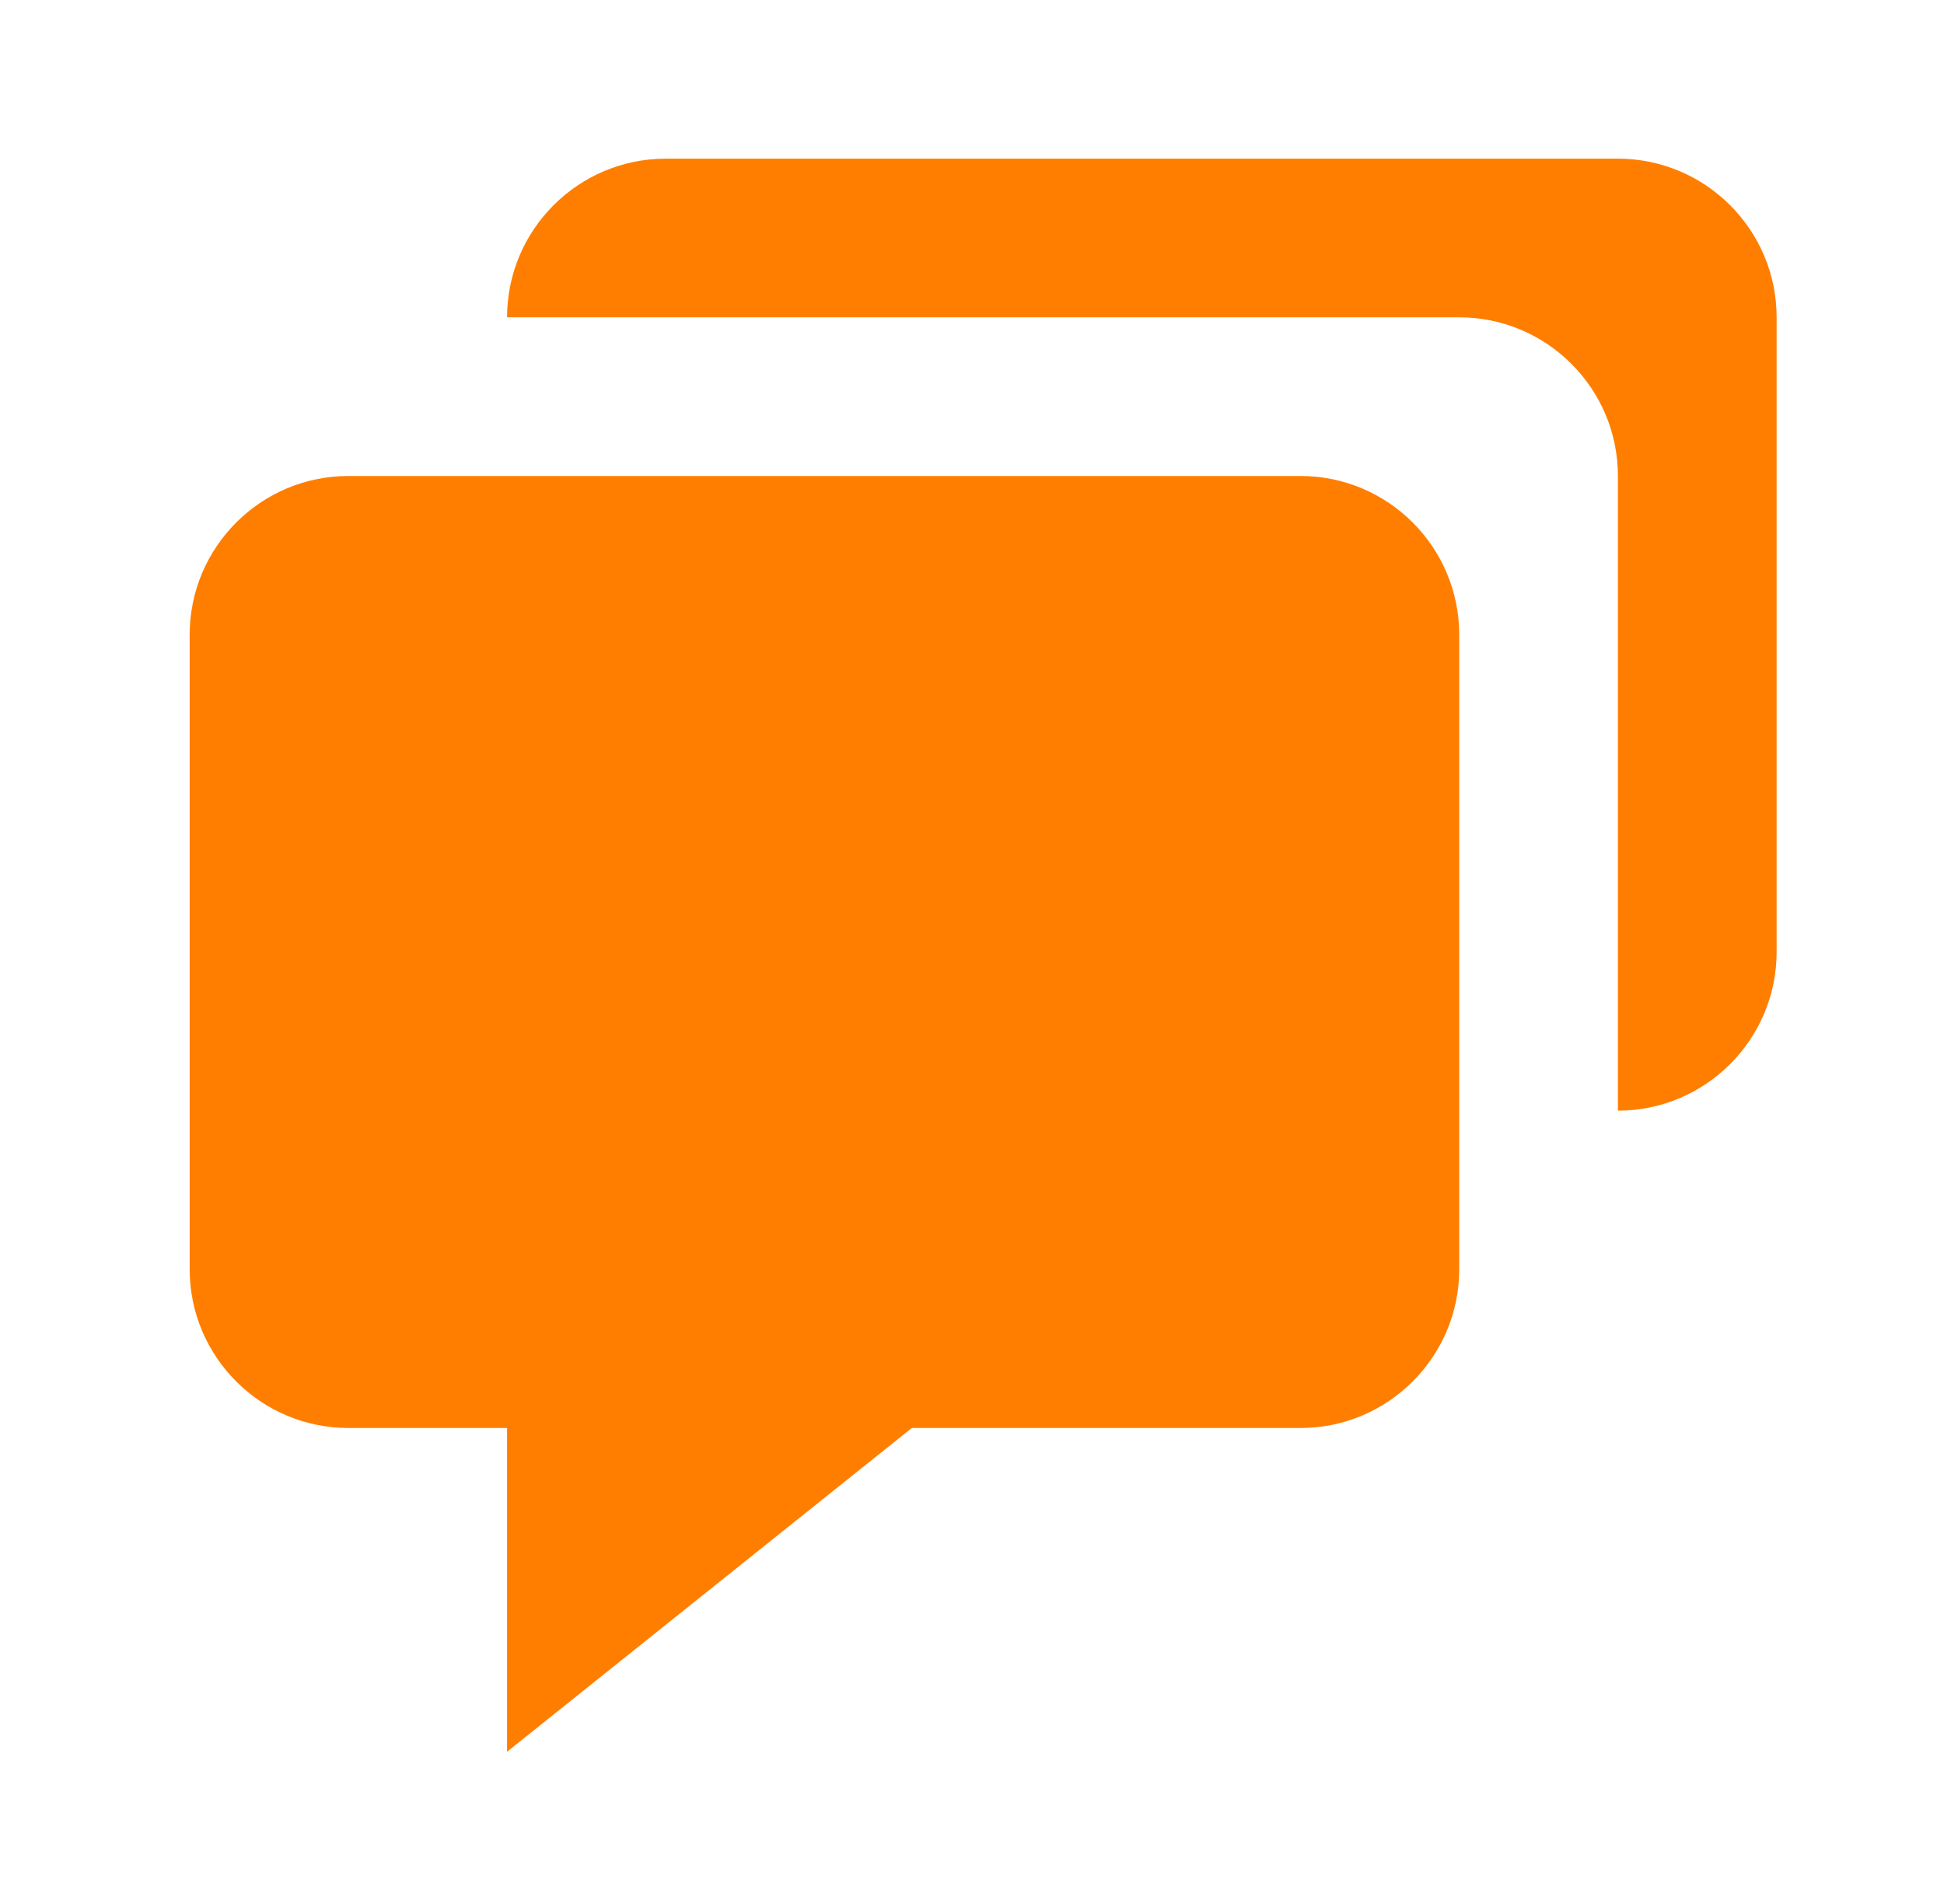
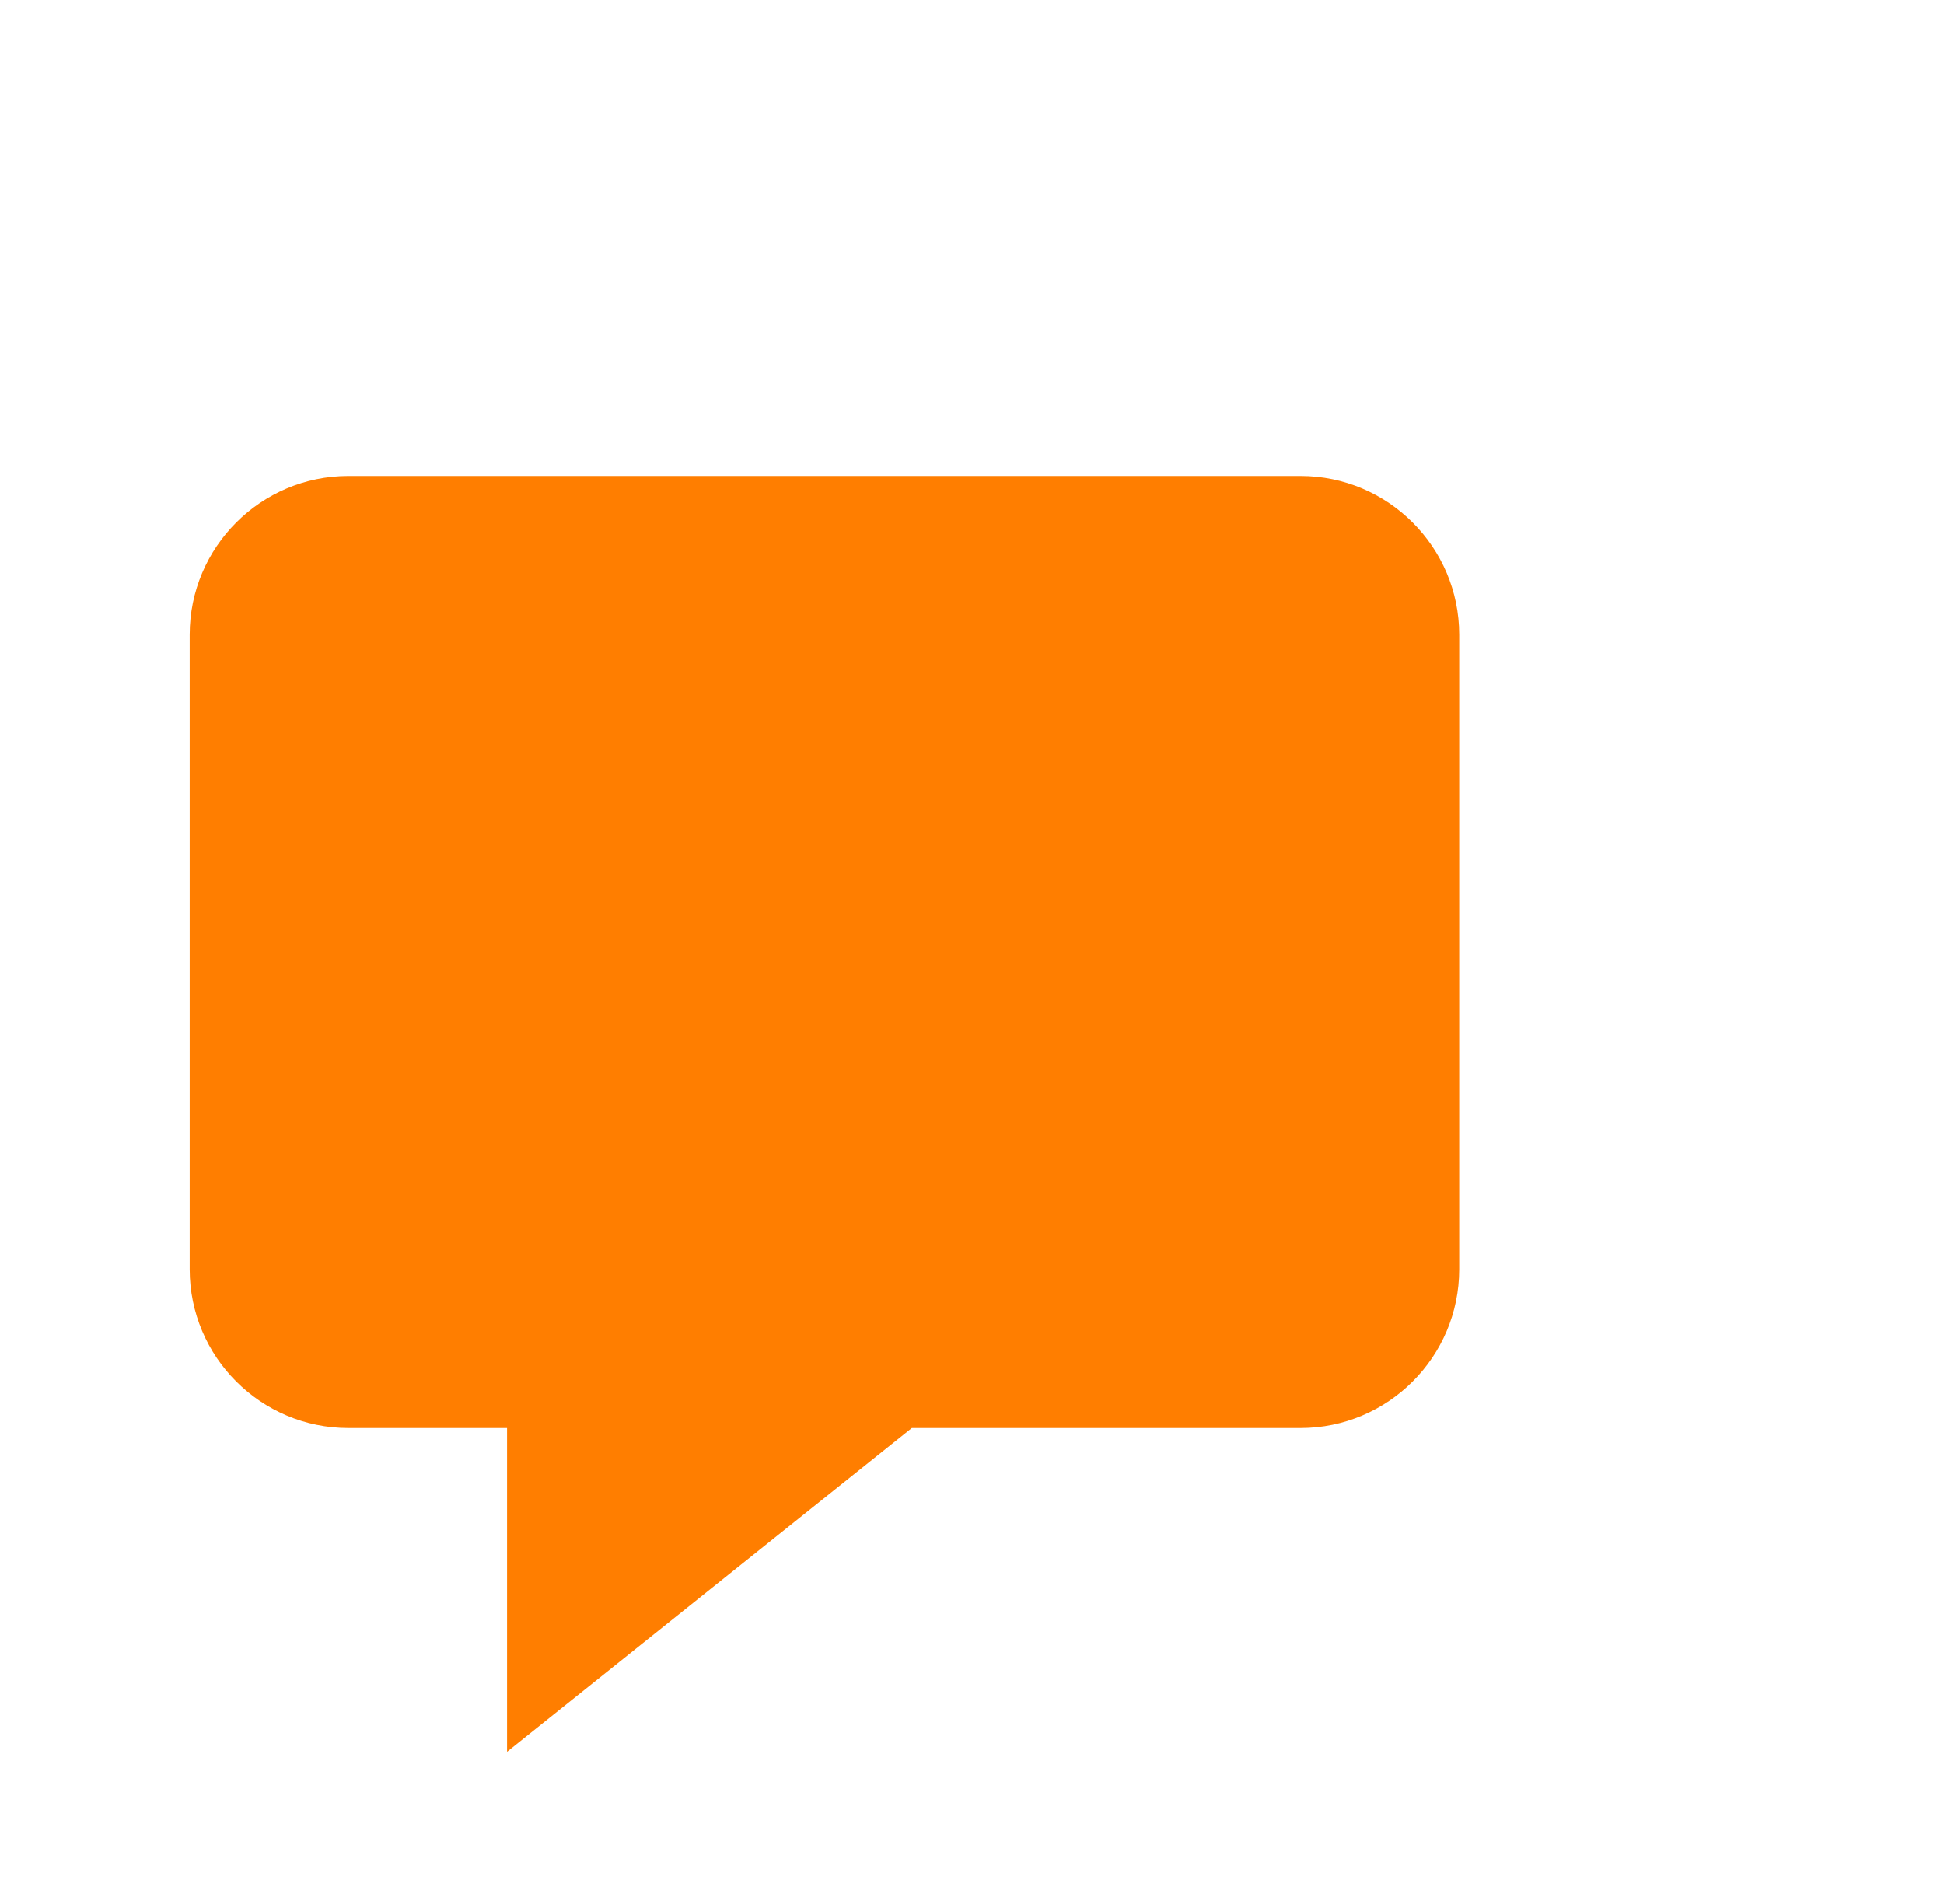
<svg xmlns="http://www.w3.org/2000/svg" width="49" height="48" viewBox="0 0 49 48" fill="none">
  <path d="M8.781 36H12.781V44.162L22.983 36H32.781C34.987 36 36.781 34.206 36.781 32V16C36.781 13.794 34.987 12 32.781 12H8.781C6.575 12 4.781 13.794 4.781 16V32C4.781 34.206 6.575 36 8.781 36Z" fill="#FF7E00" />
-   <path d="M40.781 4H16.781C14.575 4 12.781 5.794 12.781 8H36.781C38.987 8 40.781 9.794 40.781 12V28C42.987 28 44.781 26.206 44.781 24V8C44.781 5.794 42.987 4 40.781 4Z" fill="#FF7E00" />
</svg>